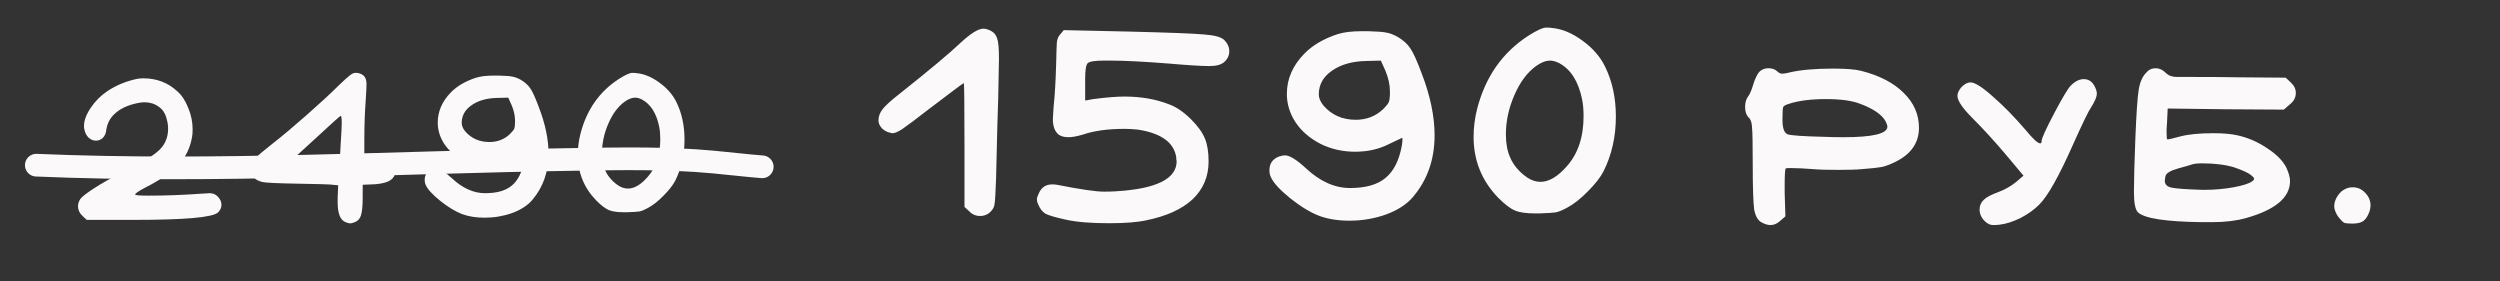
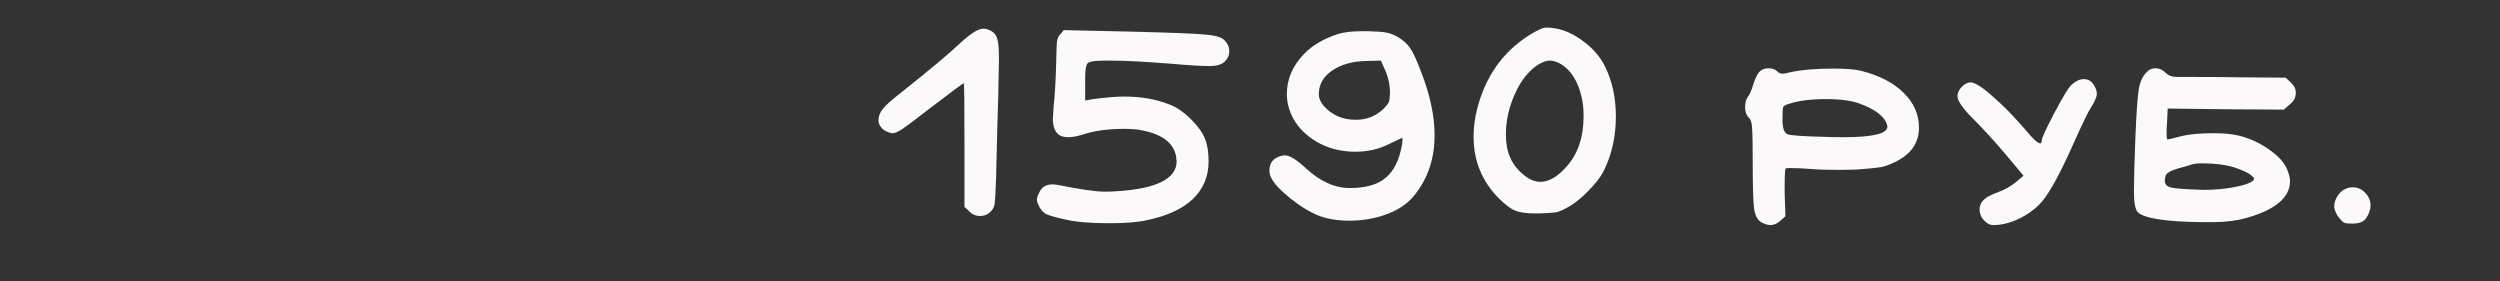
<svg xmlns="http://www.w3.org/2000/svg" width="551" height="62" viewBox="0 0 551 62" fill="none">
  <rect x="0" y="0" width="551" height="62" fill="#333333" stroke="none" />
  <path d="M211.611 9.52C213.904 7.387 215.611 6.32 216.731 6.32C217.211 6.32 217.771 6.48 218.411 6.8C219.104 7.173 219.558 7.733 219.771 8.48C220.038 9.173 220.171 10.667 220.171 12.96C220.171 13.6 220.118 16.427 220.011 21.44C219.904 24.107 219.744 30.107 219.531 39.44C219.424 42.427 219.318 44.24 219.211 44.88C219.158 45.52 218.891 46.08 218.411 46.56C217.771 47.253 216.971 47.6 216.011 47.6C215.051 47.6 214.251 47.253 213.611 46.56L212.571 45.6V31.92C212.571 22.853 212.518 18.32 212.411 18.32C212.304 18.32 209.798 20.187 204.891 23.92C201.798 26.32 199.771 27.84 198.811 28.48C197.904 29.067 197.211 29.36 196.731 29.36C196.678 29.36 196.598 29.36 196.491 29.36C196.438 29.307 196.384 29.28 196.331 29.28C195.638 29.173 194.998 28.853 194.411 28.32C193.878 27.733 193.611 27.147 193.611 26.56C193.611 25.653 193.931 24.8 194.571 24C195.211 23.2 196.491 22.053 198.411 20.56C204.918 15.387 209.318 11.707 211.611 9.52ZM233.653 7.6L234.453 6.64L248.853 6.96C257.653 7.173 263.173 7.387 265.413 7.6C267.653 7.76 269.119 8.16 269.813 8.8C270.559 9.547 270.933 10.373 270.933 11.28C270.933 12.187 270.586 12.96 269.893 13.6C269.253 14.24 268.133 14.56 266.533 14.56C264.826 14.56 261.813 14.373 257.493 14C252.053 13.573 247.866 13.36 244.933 13.36H243.253C241.333 13.36 240.159 13.547 239.733 13.92C239.359 14.293 239.173 15.413 239.173 17.28V18.72V22.16L240.933 21.84C243.813 21.467 246.106 21.28 247.813 21.28C251.439 21.28 254.693 21.84 257.573 22.96C259.226 23.547 260.879 24.667 262.533 26.32C264.026 27.813 265.039 29.227 265.573 30.56C266.106 31.84 266.373 33.52 266.373 35.6C266.373 38.907 265.199 41.68 262.853 43.92C260.506 46.107 257.093 47.653 252.613 48.56C250.693 48.987 247.946 49.2 244.373 49.2C240.373 49.2 237.199 48.933 234.853 48.4C232.666 47.92 231.199 47.493 230.453 47.12C229.759 46.693 229.226 46.027 228.853 45.12C228.639 44.693 228.533 44.293 228.533 43.92C228.533 43.6 228.693 43.12 229.013 42.48C229.599 41.253 230.559 40.64 231.893 40.64C232.319 40.64 232.666 40.667 232.933 40.72C238.053 41.733 241.519 42.24 243.333 42.24C244.399 42.24 245.279 42.213 245.973 42.16C254.879 41.627 259.333 39.413 259.333 35.52C259.333 35.467 259.306 35.333 259.253 35.12C259.253 34.907 259.253 34.773 259.253 34.72C258.773 31.413 255.946 29.36 250.773 28.56C249.599 28.453 248.639 28.4 247.893 28.4C244.159 28.4 241.066 28.827 238.613 29.68C237.333 30.053 236.293 30.24 235.493 30.24C234.586 30.24 233.866 30.053 233.333 29.68C232.479 28.987 232.053 27.84 232.053 26.24C232.053 25.92 232.106 25.013 232.213 23.52C232.479 21.12 232.666 18 232.773 14.16C232.826 11.653 232.879 10.027 232.933 9.28C233.039 8.533 233.279 7.973 233.653 7.6ZM305.383 15.68L304.343 13.36L301.143 13.44C298.049 13.493 295.516 14.213 293.543 15.6C291.623 16.933 290.663 18.667 290.663 20.8C290.663 21.6 291.009 22.427 291.703 23.28C293.516 25.36 295.889 26.4 298.823 26.4C301.169 26.4 303.169 25.627 304.823 24.08C305.516 23.387 305.943 22.853 306.103 22.48C306.263 22.053 306.343 21.307 306.343 20.24C306.343 18.747 306.023 17.227 305.383 15.68ZM294.823 7.52C296.156 7.093 297.916 6.88 300.103 6.88H301.623C303.649 6.933 304.983 7.04 305.623 7.2C306.316 7.307 307.143 7.627 308.103 8.16C309.329 8.907 310.236 9.733 310.823 10.64C311.463 11.547 312.289 13.36 313.303 16.08C315.223 21.04 316.183 25.627 316.183 29.84C316.183 35.12 314.609 39.627 311.463 43.36C310.076 45.013 308.076 46.32 305.463 47.28C302.903 48.187 300.209 48.64 297.383 48.64C294.929 48.64 292.743 48.293 290.823 47.6C288.849 46.853 286.689 45.547 284.343 43.68C282.049 41.813 280.636 40.267 280.103 39.04C279.889 38.613 279.783 38.107 279.783 37.52C279.783 36.027 280.503 35.013 281.943 34.48C282.423 34.32 282.849 34.24 283.223 34.24C284.236 34.24 285.783 35.2 287.863 37.12C290.956 40 294.183 41.44 297.543 41.44C301.009 41.44 303.623 40.693 305.383 39.2C307.196 37.707 308.396 35.307 308.983 32C309.143 30.827 309.143 30.293 308.983 30.4L305.943 31.84C303.809 32.907 301.383 33.44 298.663 33.44C295.889 33.44 293.329 32.853 290.983 31.68C288.636 30.453 286.823 28.88 285.543 26.96C284.263 24.987 283.623 22.907 283.623 20.72C283.623 17.413 284.903 14.453 287.463 11.84C289.276 9.973 291.729 8.533 294.823 7.52ZM343.659 13.92C342.912 13.547 342.246 13.36 341.659 13.36C340.699 13.36 339.659 13.76 338.539 14.56C336.566 16 334.966 18.16 333.739 21.04C332.512 23.867 331.899 26.72 331.899 29.6C331.899 31.573 332.192 33.227 332.779 34.56C333.206 35.68 333.952 36.773 335.019 37.84C336.139 38.907 337.152 39.573 338.059 39.84C338.539 40 339.019 40.08 339.499 40.08C341.366 40.08 343.286 38.96 345.259 36.72C347.766 33.947 349.019 30.24 349.019 25.6C349.019 24.213 348.912 22.987 348.699 21.92C347.899 17.973 346.219 15.307 343.659 13.92ZM336.779 7.92C338.699 6.693 340.032 6.08 340.779 6.08C341.312 6.08 341.739 6.107 342.059 6.16C344.299 6.373 346.539 7.307 348.779 8.96C351.072 10.613 352.752 12.56 353.819 14.8C355.366 18 356.139 21.627 356.139 25.68C356.139 30.107 355.232 34.133 353.419 37.76C352.726 39.093 351.579 40.56 349.979 42.16C348.432 43.76 346.912 44.96 345.419 45.76C344.459 46.293 343.632 46.64 342.939 46.8C342.246 46.907 340.992 46.987 339.179 47.04H338.379C336.406 47.04 334.912 46.827 333.899 46.4C332.886 45.973 331.659 45.04 330.219 43.6C326.592 39.867 324.779 35.387 324.779 30.16C324.779 28.08 325.046 26 325.579 23.92C327.392 16.933 331.126 11.6 336.779 7.92ZM409.981 22.88C408.221 22.187 405.714 21.84 402.461 21.84C399.101 21.84 396.381 22.187 394.301 22.88C393.554 23.093 393.128 23.333 393.021 23.6C392.914 23.867 392.861 24.64 392.861 25.92V26.48C392.861 28.24 393.234 29.28 393.981 29.6C394.781 29.867 397.528 30.053 402.221 30.16C403.234 30.213 404.594 30.24 406.301 30.24C412.754 30.24 415.981 29.467 415.981 27.92C415.981 27.653 415.848 27.253 415.581 26.72C414.728 25.227 412.861 23.947 409.981 22.88ZM387.741 15.84C388.274 15.307 388.941 15.04 389.741 15.04C390.594 15.04 391.261 15.28 391.741 15.76C392.061 16.08 392.434 16.24 392.861 16.24C393.234 16.24 393.821 16.133 394.621 15.92C397.021 15.387 400.168 15.12 404.061 15.12C406.834 15.12 408.861 15.28 410.141 15.6C414.194 16.613 417.341 18.24 419.581 20.48C421.821 22.667 422.941 25.227 422.941 28.16C422.941 31.413 421.261 33.893 417.901 35.6C416.728 36.187 415.688 36.587 414.781 36.8C413.928 36.96 412.434 37.12 410.301 37.28C409.288 37.387 407.554 37.44 405.101 37.44C402.648 37.44 400.834 37.387 399.661 37.28C397.634 37.12 395.981 37.04 394.701 37.04C394.008 37.04 393.634 37.067 393.581 37.12C393.421 37.28 393.341 38.56 393.341 40.96V42.48L393.501 47.68L392.301 48.72C391.661 49.307 390.968 49.6 390.221 49.6C389.634 49.6 388.994 49.413 388.301 49.04C387.448 48.613 386.888 47.653 386.621 46.16C386.408 44.613 386.301 41.227 386.301 36C386.301 31.68 386.248 29.013 386.141 28C386.088 26.987 385.848 26.293 385.421 25.92C384.888 25.387 384.621 24.613 384.621 23.6C384.621 22.64 384.834 21.867 385.261 21.28C385.634 20.853 386.034 19.92 386.461 18.48C386.834 17.307 387.261 16.427 387.741 15.84ZM456.382 18.88C457.342 17.92 458.302 17.44 459.262 17.44C460.382 17.44 461.208 18.027 461.742 19.2C462.008 19.733 462.142 20.213 462.142 20.64C462.142 21.333 461.715 22.347 460.862 23.68C460.275 24.533 458.968 27.227 456.942 31.76C453.795 38.853 451.288 43.307 449.422 45.12C448.302 46.24 446.915 47.227 445.262 48.08C443.608 48.88 442.088 49.36 440.702 49.52C440.328 49.573 439.848 49.6 439.262 49.6C438.622 49.6 438.008 49.307 437.422 48.72C436.675 47.973 436.302 47.12 436.302 46.16C436.302 45.307 436.622 44.587 437.262 44C437.795 43.467 438.862 42.907 440.462 42.32C441.902 41.787 443.208 41.04 444.382 40.08L445.982 38.72L441.822 33.76C439.368 30.88 436.995 28.293 434.702 26C432.515 23.813 431.422 22.187 431.422 21.12C431.422 20.533 431.715 19.893 432.302 19.2C432.995 18.507 433.662 18.16 434.302 18.16C435.315 18.16 437.075 19.307 439.582 21.6C441.662 23.413 443.902 25.707 446.302 28.48C448.008 30.56 449.128 31.6 449.662 31.6C449.875 31.6 449.982 31.413 449.982 31.04C449.982 30.507 450.888 28.507 452.702 25.04C454.568 21.52 455.795 19.467 456.382 18.88ZM492.4 36.88C490.427 36.293 488.08 36 485.36 36C484.347 36 483.6 36.08 483.12 36.24C482.694 36.4 481.68 36.693 480.08 37.12C478.374 37.6 477.44 38.16 477.28 38.8C477.174 39.333 477.12 39.68 477.12 39.84C477.12 40.64 477.627 41.147 478.64 41.36C479.707 41.573 481.947 41.733 485.36 41.84H485.92C488.107 41.84 490.214 41.653 492.24 41.28C494.267 40.907 495.627 40.48 496.32 40C496.694 39.733 496.854 39.52 496.8 39.36C496.8 39.2 496.56 38.933 496.08 38.56C495.494 38.08 494.267 37.52 492.4 36.88ZM473.04 16C473.574 15.36 474.267 15.04 475.12 15.04C475.92 15.04 476.667 15.387 477.36 16.08C477.947 16.667 478.747 16.96 479.76 16.96H480.72H482.88C487.254 16.96 490.774 16.987 493.44 17.04L503.76 17.12L504.88 18.16C505.627 18.853 506 19.627 506 20.48C506 21.493 505.547 22.347 504.64 23.04L503.36 24.16L490.48 24.08L477.76 23.92L477.6 27.28C477.6 27.547 477.574 27.92 477.52 28.4C477.52 28.88 477.52 29.2 477.52 29.36C477.52 30.267 477.574 30.72 477.68 30.72C478 30.72 478.934 30.507 480.48 30.08C482.294 29.6 484.747 29.36 487.84 29.36C490.027 29.36 491.814 29.52 493.2 29.84C495.547 30.373 497.734 31.333 499.76 32.72C501.787 34.053 503.174 35.467 503.92 36.96C504.454 38.133 504.72 39.12 504.72 39.92C504.72 43.547 501.467 46.267 494.96 48.08C492.827 48.667 490.4 48.96 487.68 48.96H485.12C477.28 48.853 472.64 48.133 471.2 46.8C470.614 46.213 470.32 44.72 470.32 42.32C470.32 39.653 470.427 35.653 470.64 30.32C470.854 25.04 471.094 21.547 471.36 19.84C471.627 18.133 472.187 16.853 473.04 16ZM517.028 41.6C517.455 41.387 517.962 41.28 518.548 41.28C519.615 41.28 520.522 41.68 521.268 42.48C522.068 43.28 522.468 44.213 522.468 45.28C522.468 45.707 522.388 46.16 522.228 46.64C521.855 47.653 521.402 48.347 520.868 48.72C520.335 49.093 519.535 49.28 518.468 49.28C517.615 49.28 517.028 49.227 516.708 49.12C516.388 48.96 516.042 48.64 515.668 48.16C515.135 47.573 514.762 46.88 514.548 46.08C514.495 45.973 514.468 45.76 514.468 45.44C514.468 44.693 514.708 43.947 515.188 43.2C515.722 42.4 516.335 41.867 517.028 41.6Z" fill="#FBF9F9" />
-   <path d="M30.213 17.38C30.773 17.3 31.213 17.26 31.533 17.26C34.533 17.26 37.053 18.22 39.093 20.14C40.093 21.02 40.893 22.24 41.493 23.8C42.133 25.32 42.453 26.88 42.453 28.48C42.453 29.24 42.413 29.8 42.333 30.16C41.933 32.56 40.953 34.6 39.393 36.28C37.833 37.96 35.313 39.68 31.833 41.44C30.473 42.16 29.793 42.64 29.793 42.88C29.793 43.04 30.813 43.12 32.853 43.12C36.453 43.12 40.233 42.98 44.193 42.7C45.473 42.62 46.153 42.58 46.233 42.58C46.913 42.58 47.493 42.82 47.973 43.3C48.533 43.86 48.813 44.48 48.813 45.16C48.813 45.76 48.553 46.32 48.033 46.84C46.833 47.92 40.733 48.46 29.733 48.46H19.113L18.153 47.56C17.513 46.96 17.193 46.26 17.193 45.46C17.193 44.94 17.353 44.42 17.673 43.9C18.033 43.38 19.053 42.58 20.733 41.5C22.413 40.42 24.133 39.44 25.893 38.56C30.213 36.44 33.113 34.76 34.593 33.52C36.233 32.2 37.053 30.48 37.053 28.36C37.053 27.64 36.933 26.88 36.693 26.08C36.413 24.96 35.833 24.1 34.953 23.5C34.073 22.86 33.033 22.54 31.833 22.54C31.393 22.54 30.893 22.6 30.333 22.72C28.133 23.16 26.413 23.98 25.173 25.18C24.213 26.1 23.633 27.24 23.433 28.6C23.353 29.36 23.093 29.96 22.653 30.4C22.213 30.8 21.713 31 21.153 31C20.553 31 20.013 30.78 19.533 30.34C19.053 29.9 18.733 29.26 18.573 28.42C18.533 28.3 18.513 28.08 18.513 27.76C18.513 26.56 19.013 25.22 20.013 23.74C21.013 22.26 22.233 21.04 23.673 20.08C25.593 18.8 27.773 17.9 30.213 17.38ZM75.319 27.04C75.319 26.04 75.239 25.54 75.079 25.54C74.959 25.54 73.239 27.08 69.918 30.16L64.999 34.66L66.258 34.9C67.138 35.06 68.778 35.14 71.178 35.14H74.898L75.079 31.84C75.239 29.44 75.319 27.84 75.319 27.04ZM74.538 18.94C75.819 17.7 76.678 16.92 77.118 16.6C77.558 16.24 77.959 16.06 78.319 16.06H78.678C79.398 16.14 79.959 16.42 80.359 16.9C80.638 17.3 80.778 17.86 80.778 18.58C80.778 19.18 80.719 20.38 80.599 22.18C80.398 24.9 80.299 27.8 80.299 30.88V35.14H82.038C85.398 35.14 87.079 36.06 87.079 37.9C87.038 39.7 85.159 40.62 81.439 40.66L79.939 40.72V43.42C79.939 45.3 79.819 46.62 79.579 47.38C79.379 48.14 78.939 48.66 78.258 48.94C77.739 49.14 77.379 49.24 77.178 49.24C76.978 49.24 76.618 49.14 76.099 48.94C74.978 48.46 74.418 47 74.418 44.56V43.54L74.538 40.84L72.678 40.66C72.319 40.62 69.918 40.56 65.478 40.48C61.038 40.4 58.498 40.28 57.858 40.12C56.099 39.72 55.218 38.7 55.218 37.06C55.218 36.38 55.519 35.7 56.118 35.02C56.758 34.34 58.099 33.2 60.139 31.6C62.099 30.08 64.579 28 67.579 25.36C70.618 22.68 72.939 20.54 74.538 18.94ZM112.799 23.26L112.019 21.52L109.619 21.58C107.299 21.62 105.399 22.16 103.919 23.2C102.479 24.2 101.759 25.5 101.759 27.1C101.759 27.7 102.019 28.32 102.539 28.96C103.899 30.52 105.679 31.3 107.879 31.3C109.639 31.3 111.139 30.72 112.379 29.56C112.899 29.04 113.219 28.64 113.339 28.36C113.459 28.04 113.519 27.48 113.519 26.68C113.519 25.56 113.279 24.42 112.799 23.26ZM104.879 17.14C105.879 16.82 107.199 16.66 108.839 16.66H109.979C111.499 16.7 112.499 16.78 112.979 16.9C113.499 16.98 114.119 17.22 114.839 17.62C115.759 18.18 116.439 18.8 116.879 19.48C117.359 20.16 117.979 21.52 118.739 23.56C120.179 27.28 120.899 30.72 120.899 33.88C120.899 37.84 119.719 41.22 117.359 44.02C116.319 45.26 114.819 46.24 112.859 46.96C110.939 47.64 108.919 47.98 106.799 47.98C104.959 47.98 103.319 47.72 101.879 47.2C100.399 46.64 98.779 45.66 97.019 44.26C95.299 42.86 94.239 41.7 93.839 40.78C93.679 40.46 93.599 40.08 93.599 39.64C93.599 38.52 94.139 37.76 95.219 37.36C95.579 37.24 95.899 37.18 96.179 37.18C96.939 37.18 98.099 37.9 99.659 39.34C101.979 41.5 104.399 42.58 106.919 42.58C109.519 42.58 111.479 42.02 112.799 40.9C114.159 39.78 115.059 37.98 115.499 35.5C115.619 34.62 115.619 34.22 115.499 34.3L113.219 35.38C111.619 36.18 109.799 36.58 107.759 36.58C105.679 36.58 103.759 36.14 101.999 35.26C100.239 34.34 98.879 33.16 97.919 31.72C96.959 30.24 96.479 28.68 96.479 27.04C96.479 24.56 97.439 22.34 99.359 20.38C100.719 18.98 102.559 17.9 104.879 17.14ZM141.506 21.94C140.946 21.66 140.446 21.52 140.006 21.52C139.286 21.52 138.506 21.82 137.666 22.42C136.186 23.5 134.986 25.12 134.066 27.28C133.146 29.4 132.686 31.54 132.686 33.7C132.686 35.18 132.906 36.42 133.346 37.42C133.666 38.26 134.226 39.08 135.026 39.88C135.866 40.68 136.626 41.18 137.306 41.38C137.666 41.5 138.026 41.56 138.386 41.56C139.786 41.56 141.226 40.72 142.706 39.04C144.586 36.96 145.526 34.18 145.526 30.7C145.526 29.66 145.446 28.74 145.286 27.94C144.686 24.98 143.426 22.98 141.506 21.94ZM136.346 17.44C137.786 16.52 138.786 16.06 139.346 16.06C139.746 16.06 140.066 16.08 140.306 16.12C141.986 16.28 143.666 16.98 145.346 18.22C147.066 19.46 148.326 20.92 149.126 22.6C150.286 25 150.866 27.72 150.866 30.76C150.866 34.08 150.186 37.1 148.826 39.82C148.306 40.82 147.446 41.92 146.246 43.12C145.086 44.32 143.946 45.22 142.826 45.82C142.106 46.22 141.486 46.48 140.966 46.6C140.446 46.68 139.506 46.74 138.146 46.78H137.546C136.066 46.78 134.946 46.62 134.186 46.3C133.426 45.98 132.506 45.28 131.426 44.2C128.706 41.4 127.346 38.04 127.346 34.12C127.346 32.56 127.546 31 127.946 29.44C129.306 24.2 132.106 20.2 136.346 17.44Z" fill="#FBF9F9" />
-   <path d="M8 36.406C47.509 38.086 87.184 35.731 126.706 35.133C136.851 34.979 147.109 34.774 157.198 35.71C160.81 36.044 164.384 36.48 168 36.764" stroke="#FBF9F9" stroke-width="5" stroke-linecap="round" />
</svg>